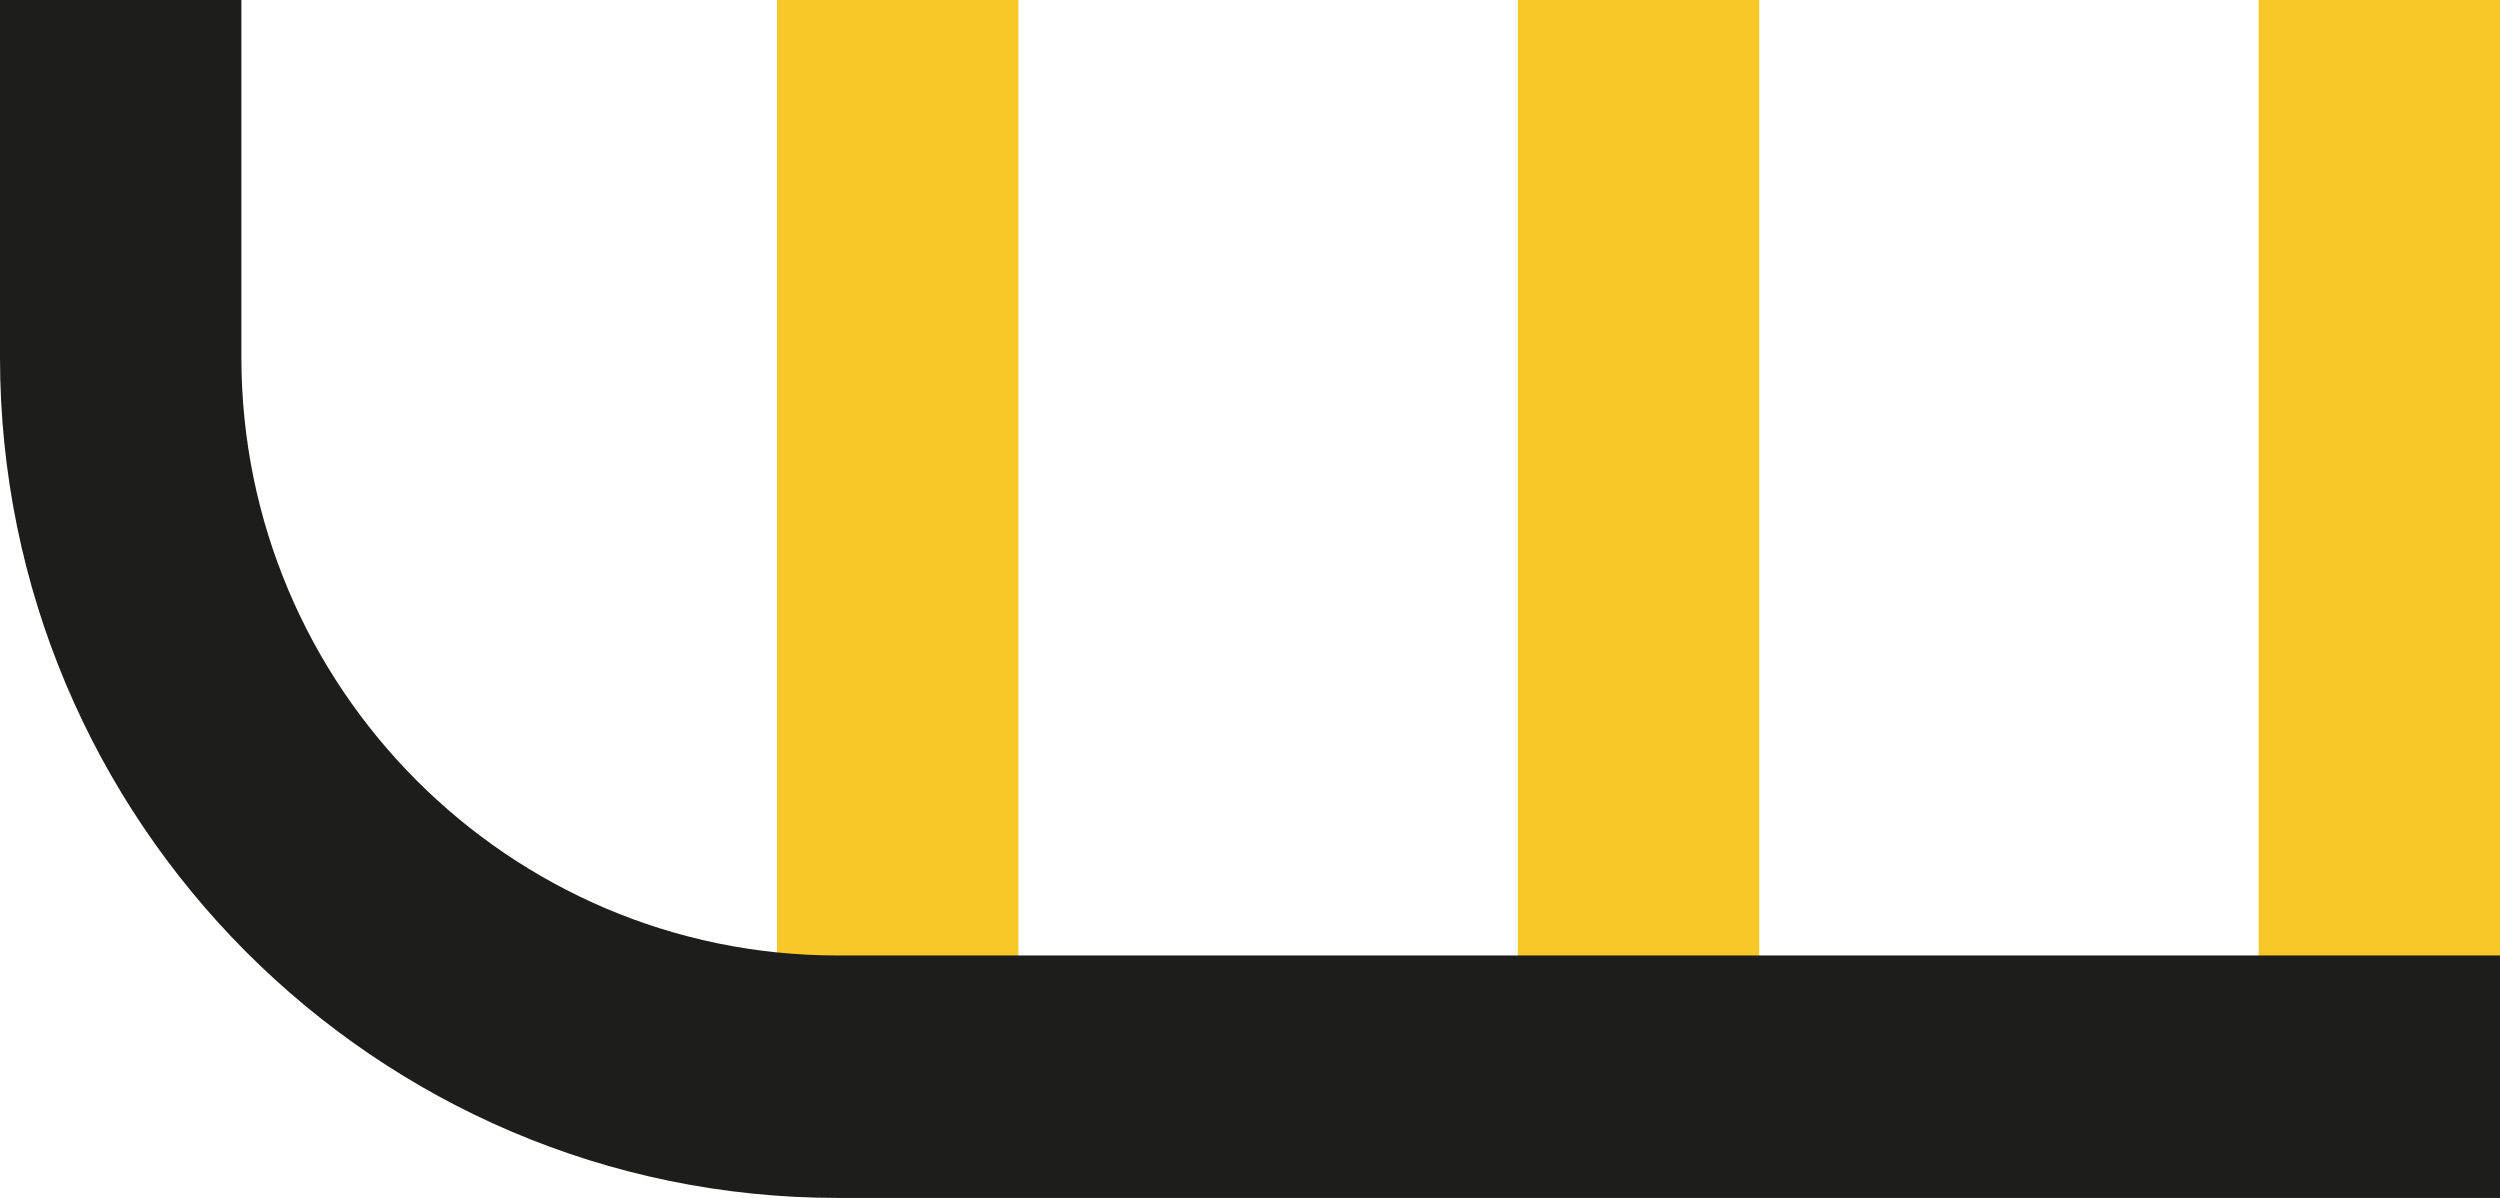
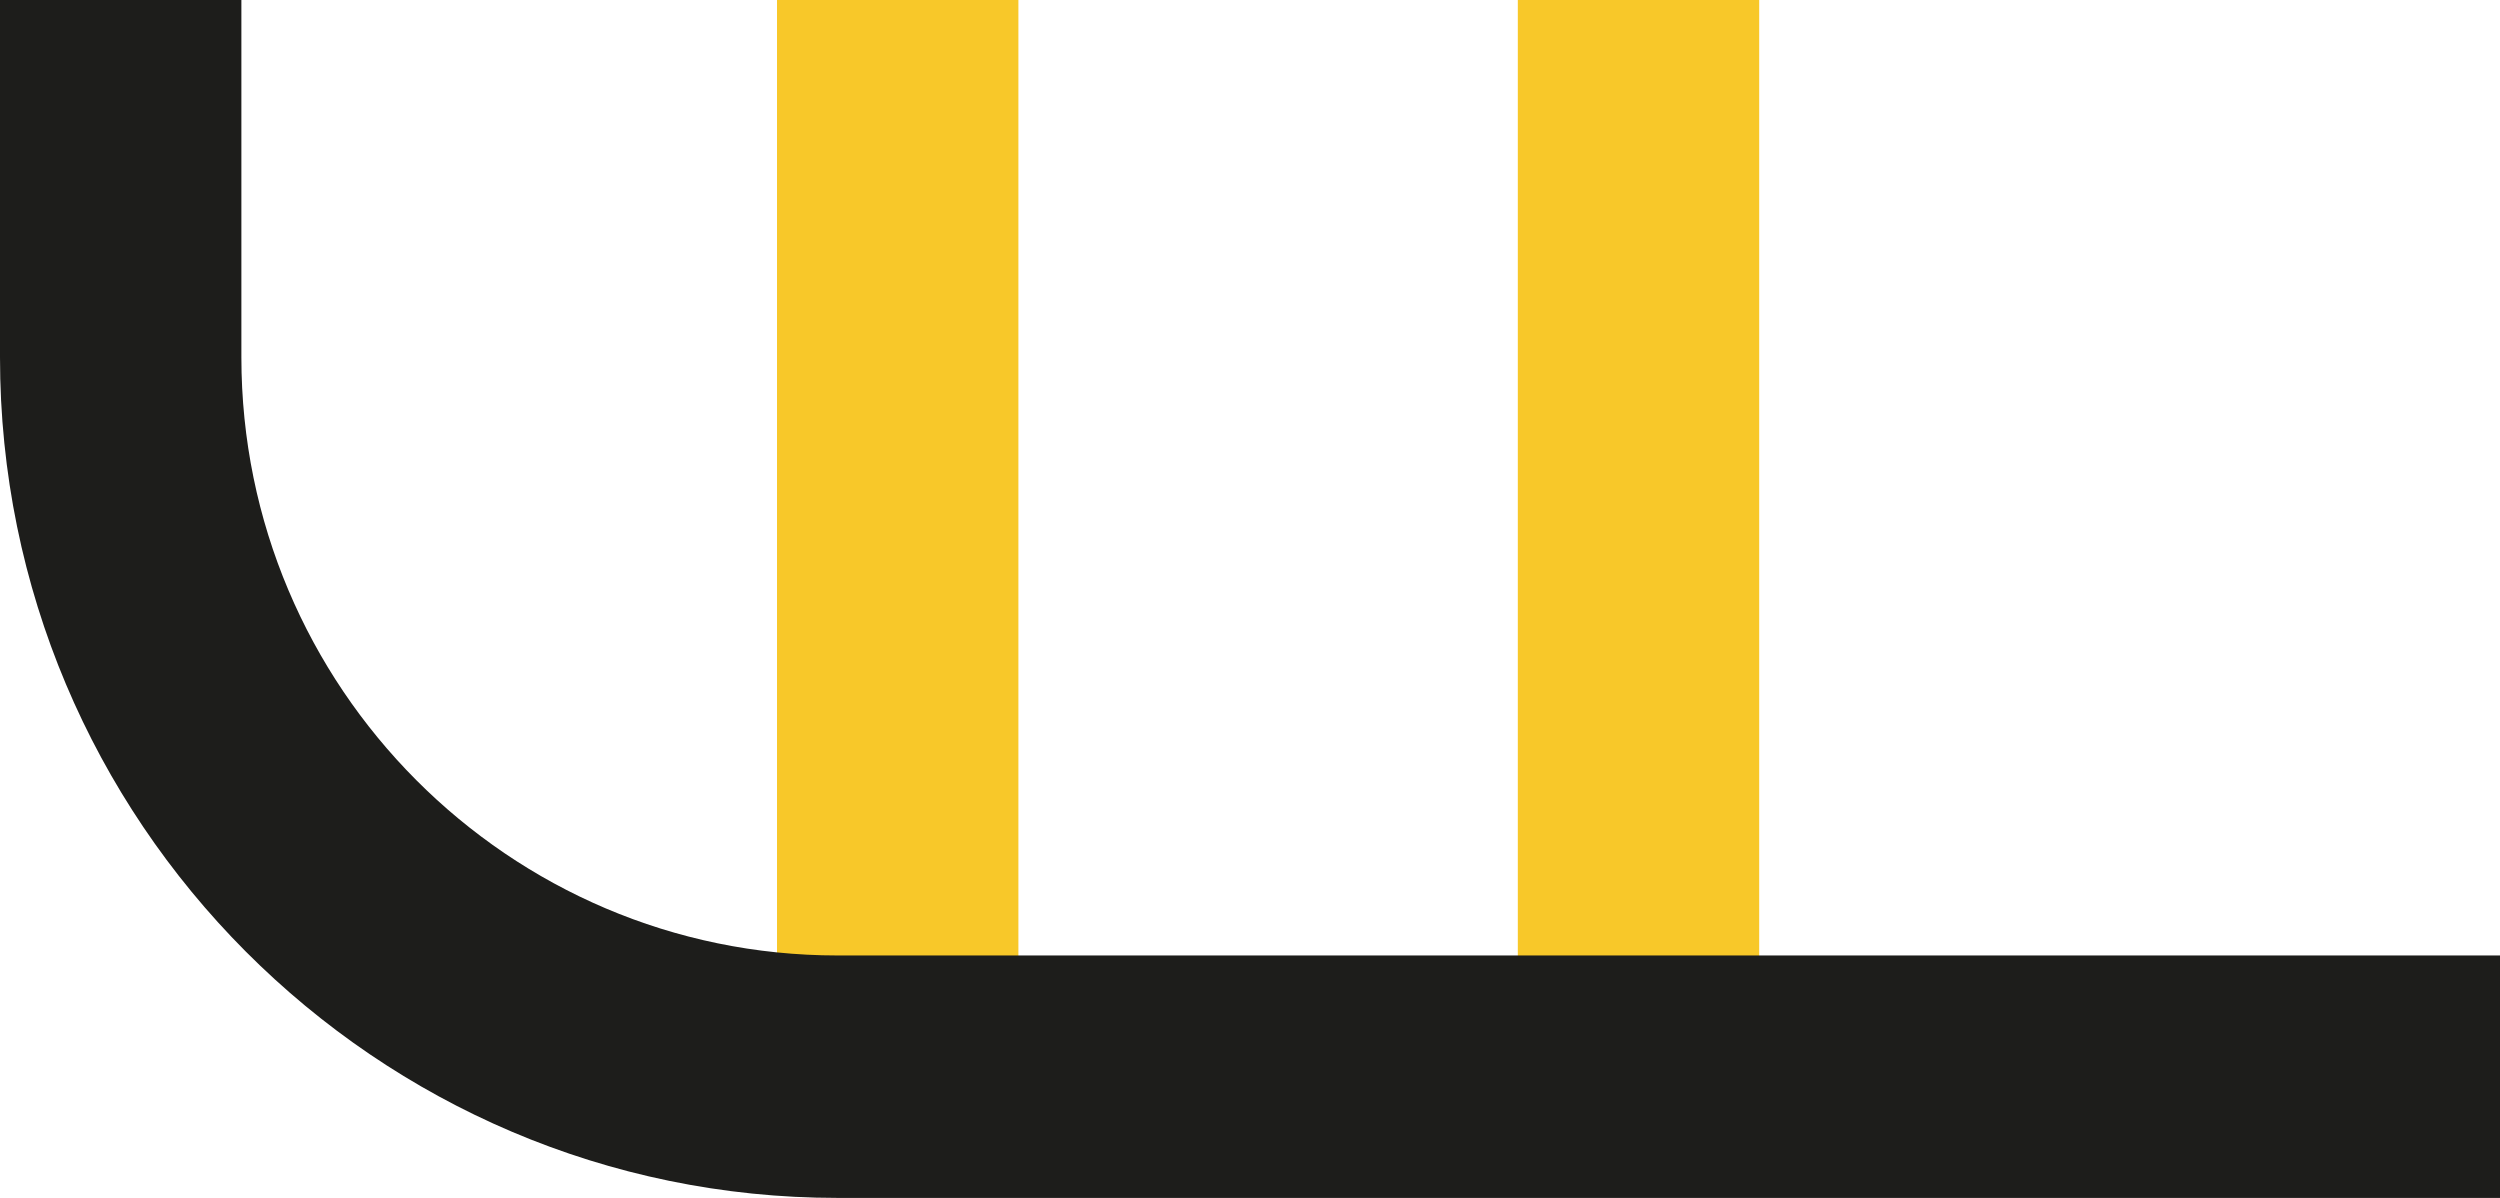
<svg xmlns="http://www.w3.org/2000/svg" width="528" height="253" viewBox="0 0 528 253" fill="none">
  <g clip-path="url(#clip0_16_68)">
    <path d="M215.085 0H164.105V227.424H215.085V0Z" fill="#F8C829" />
    <path d="M371.542 0H320.562V227.424H371.542V0Z" fill="#F8C829" />
-     <path d="M528 0H477.02V227.424H528V0Z" fill="#F8C829" />
-     <path d="M528 253H176.901C79.376 253 0 173.356 0 75.45V0H50.98V75.45C50.98 145.119 107.466 201.796 176.901 201.796H528V252.949V253Z" fill="#1D1D1B" />
+     <path d="M528 253H176.901C79.376 253 0 173.356 0 75.45V0H50.98V75.45C50.98 145.119 107.466 201.796 176.901 201.796H528V252.949Z" fill="#1D1D1B" />
  </g>
  <defs>
    <clipPath id="clip0_16_68">
      <rect width="528" height="253" fill="white" />
    </clipPath>
  </defs>
</svg>